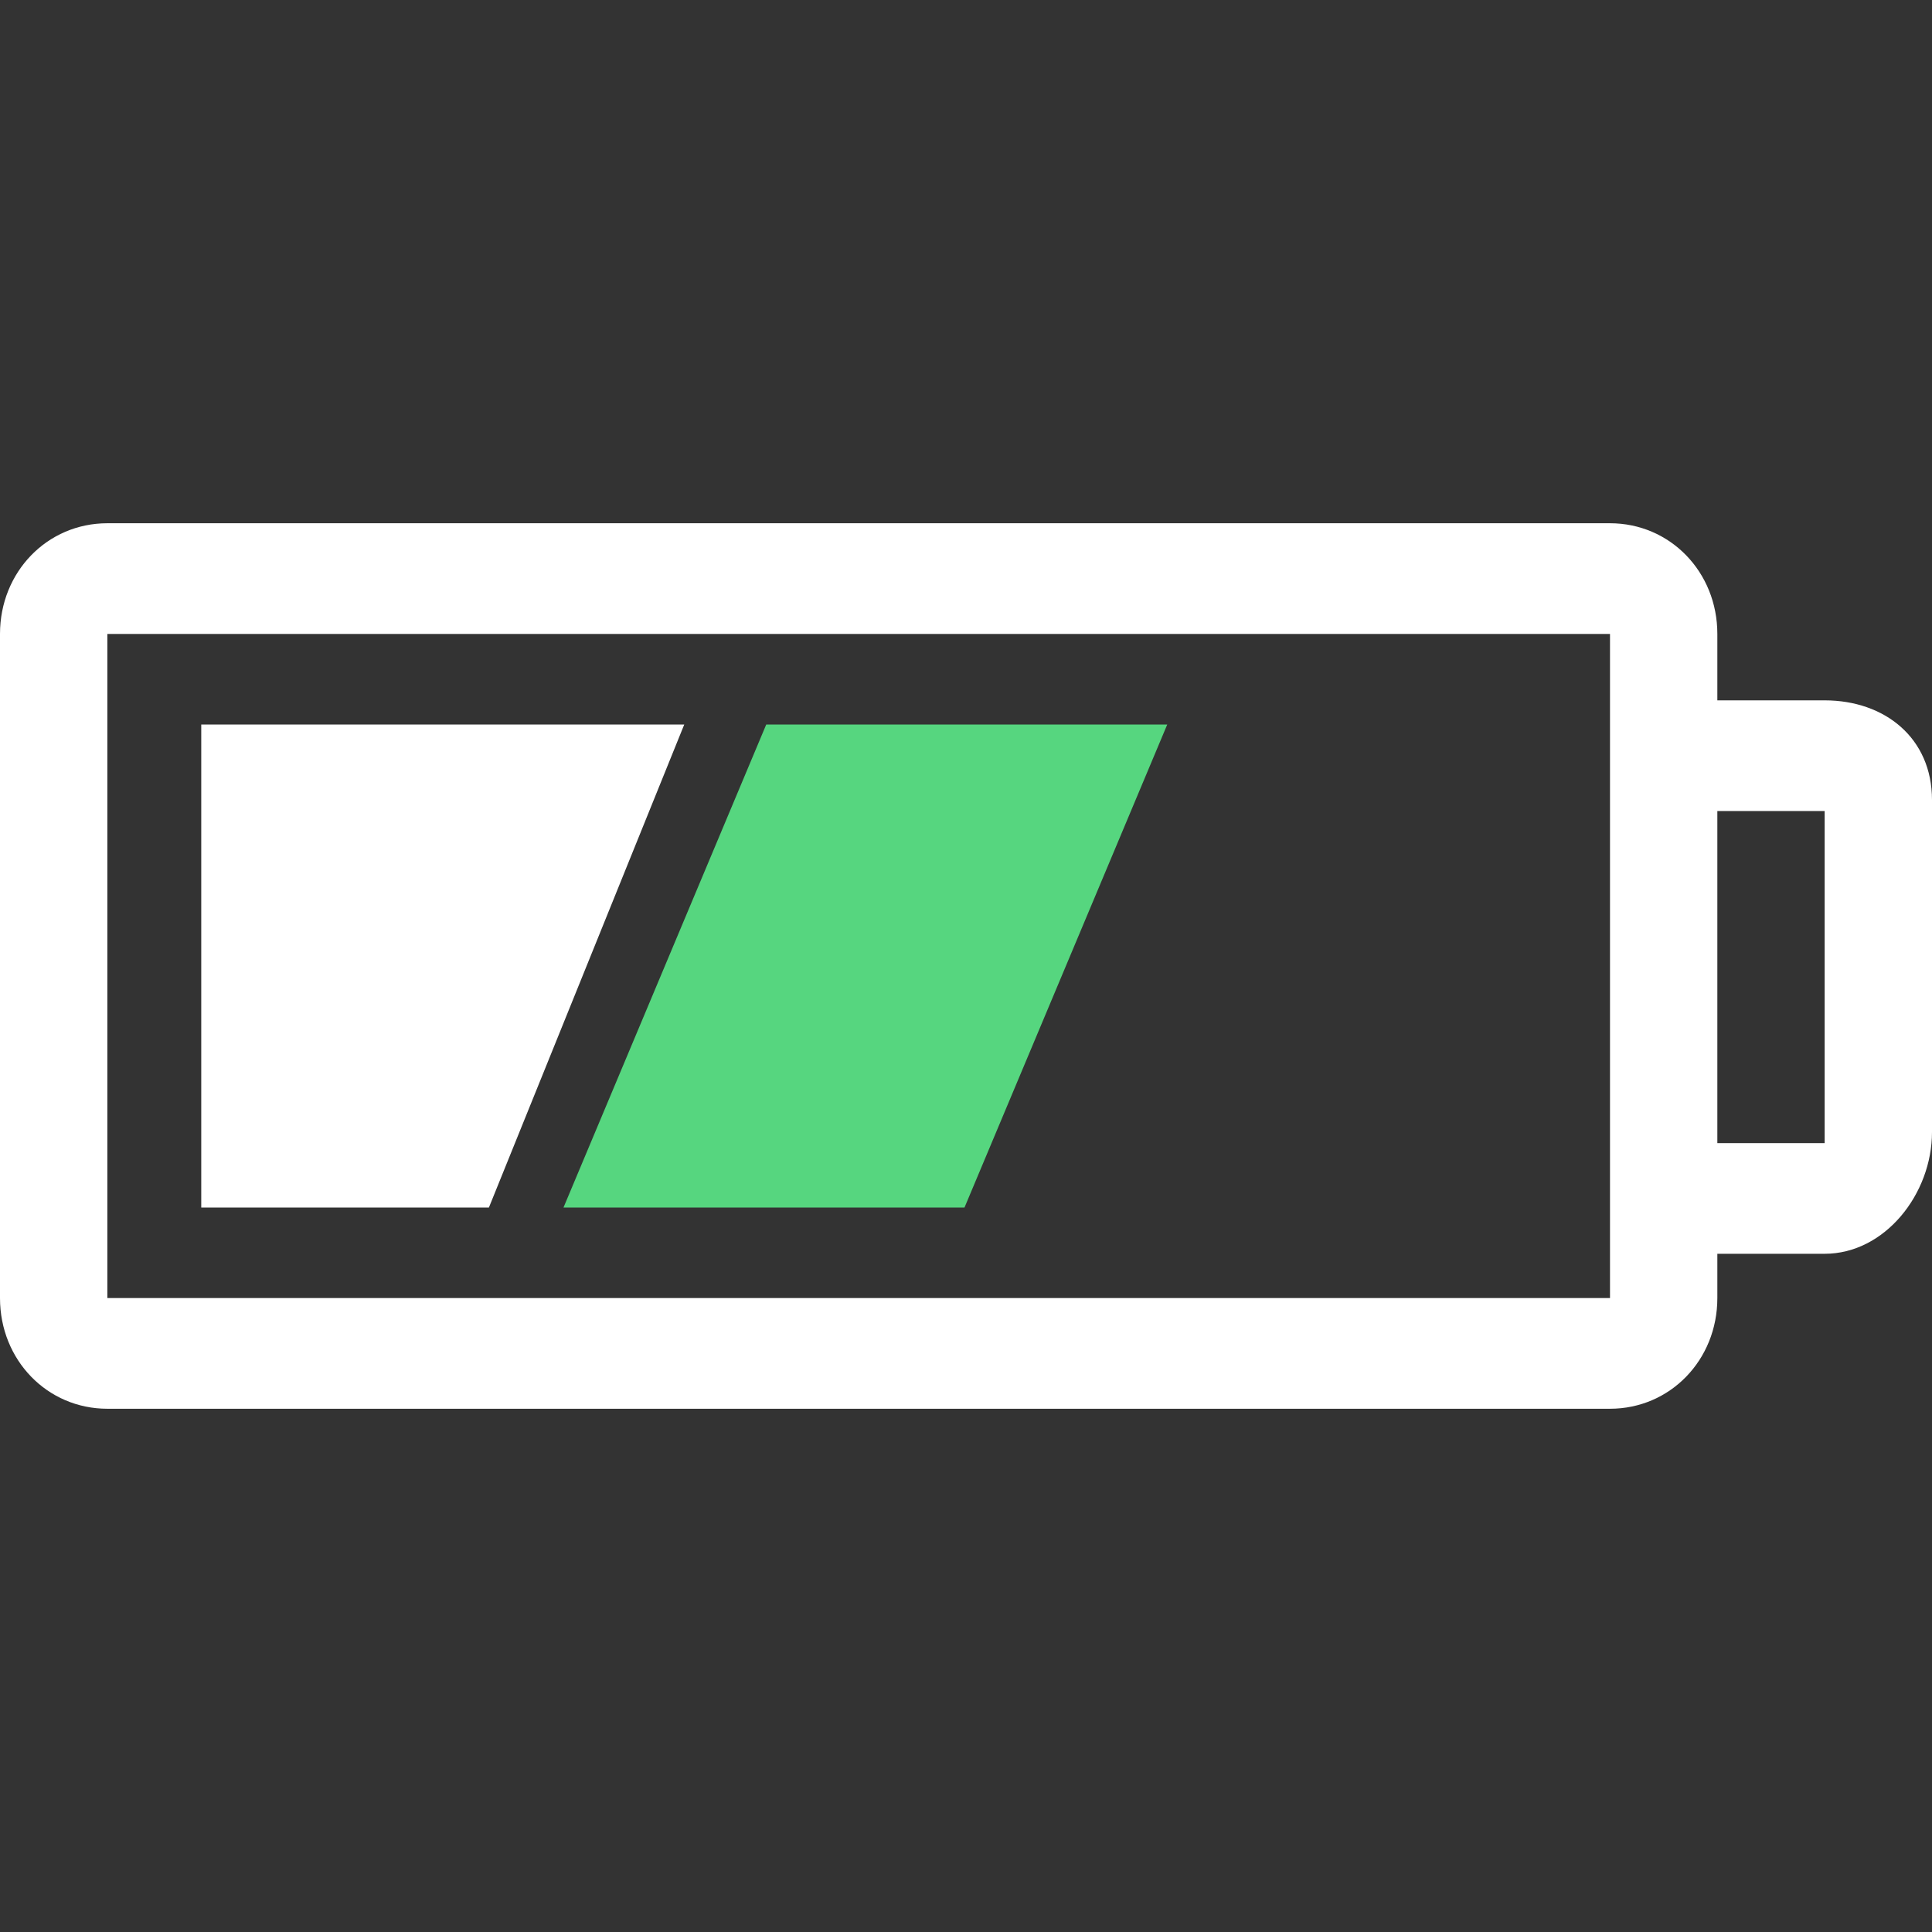
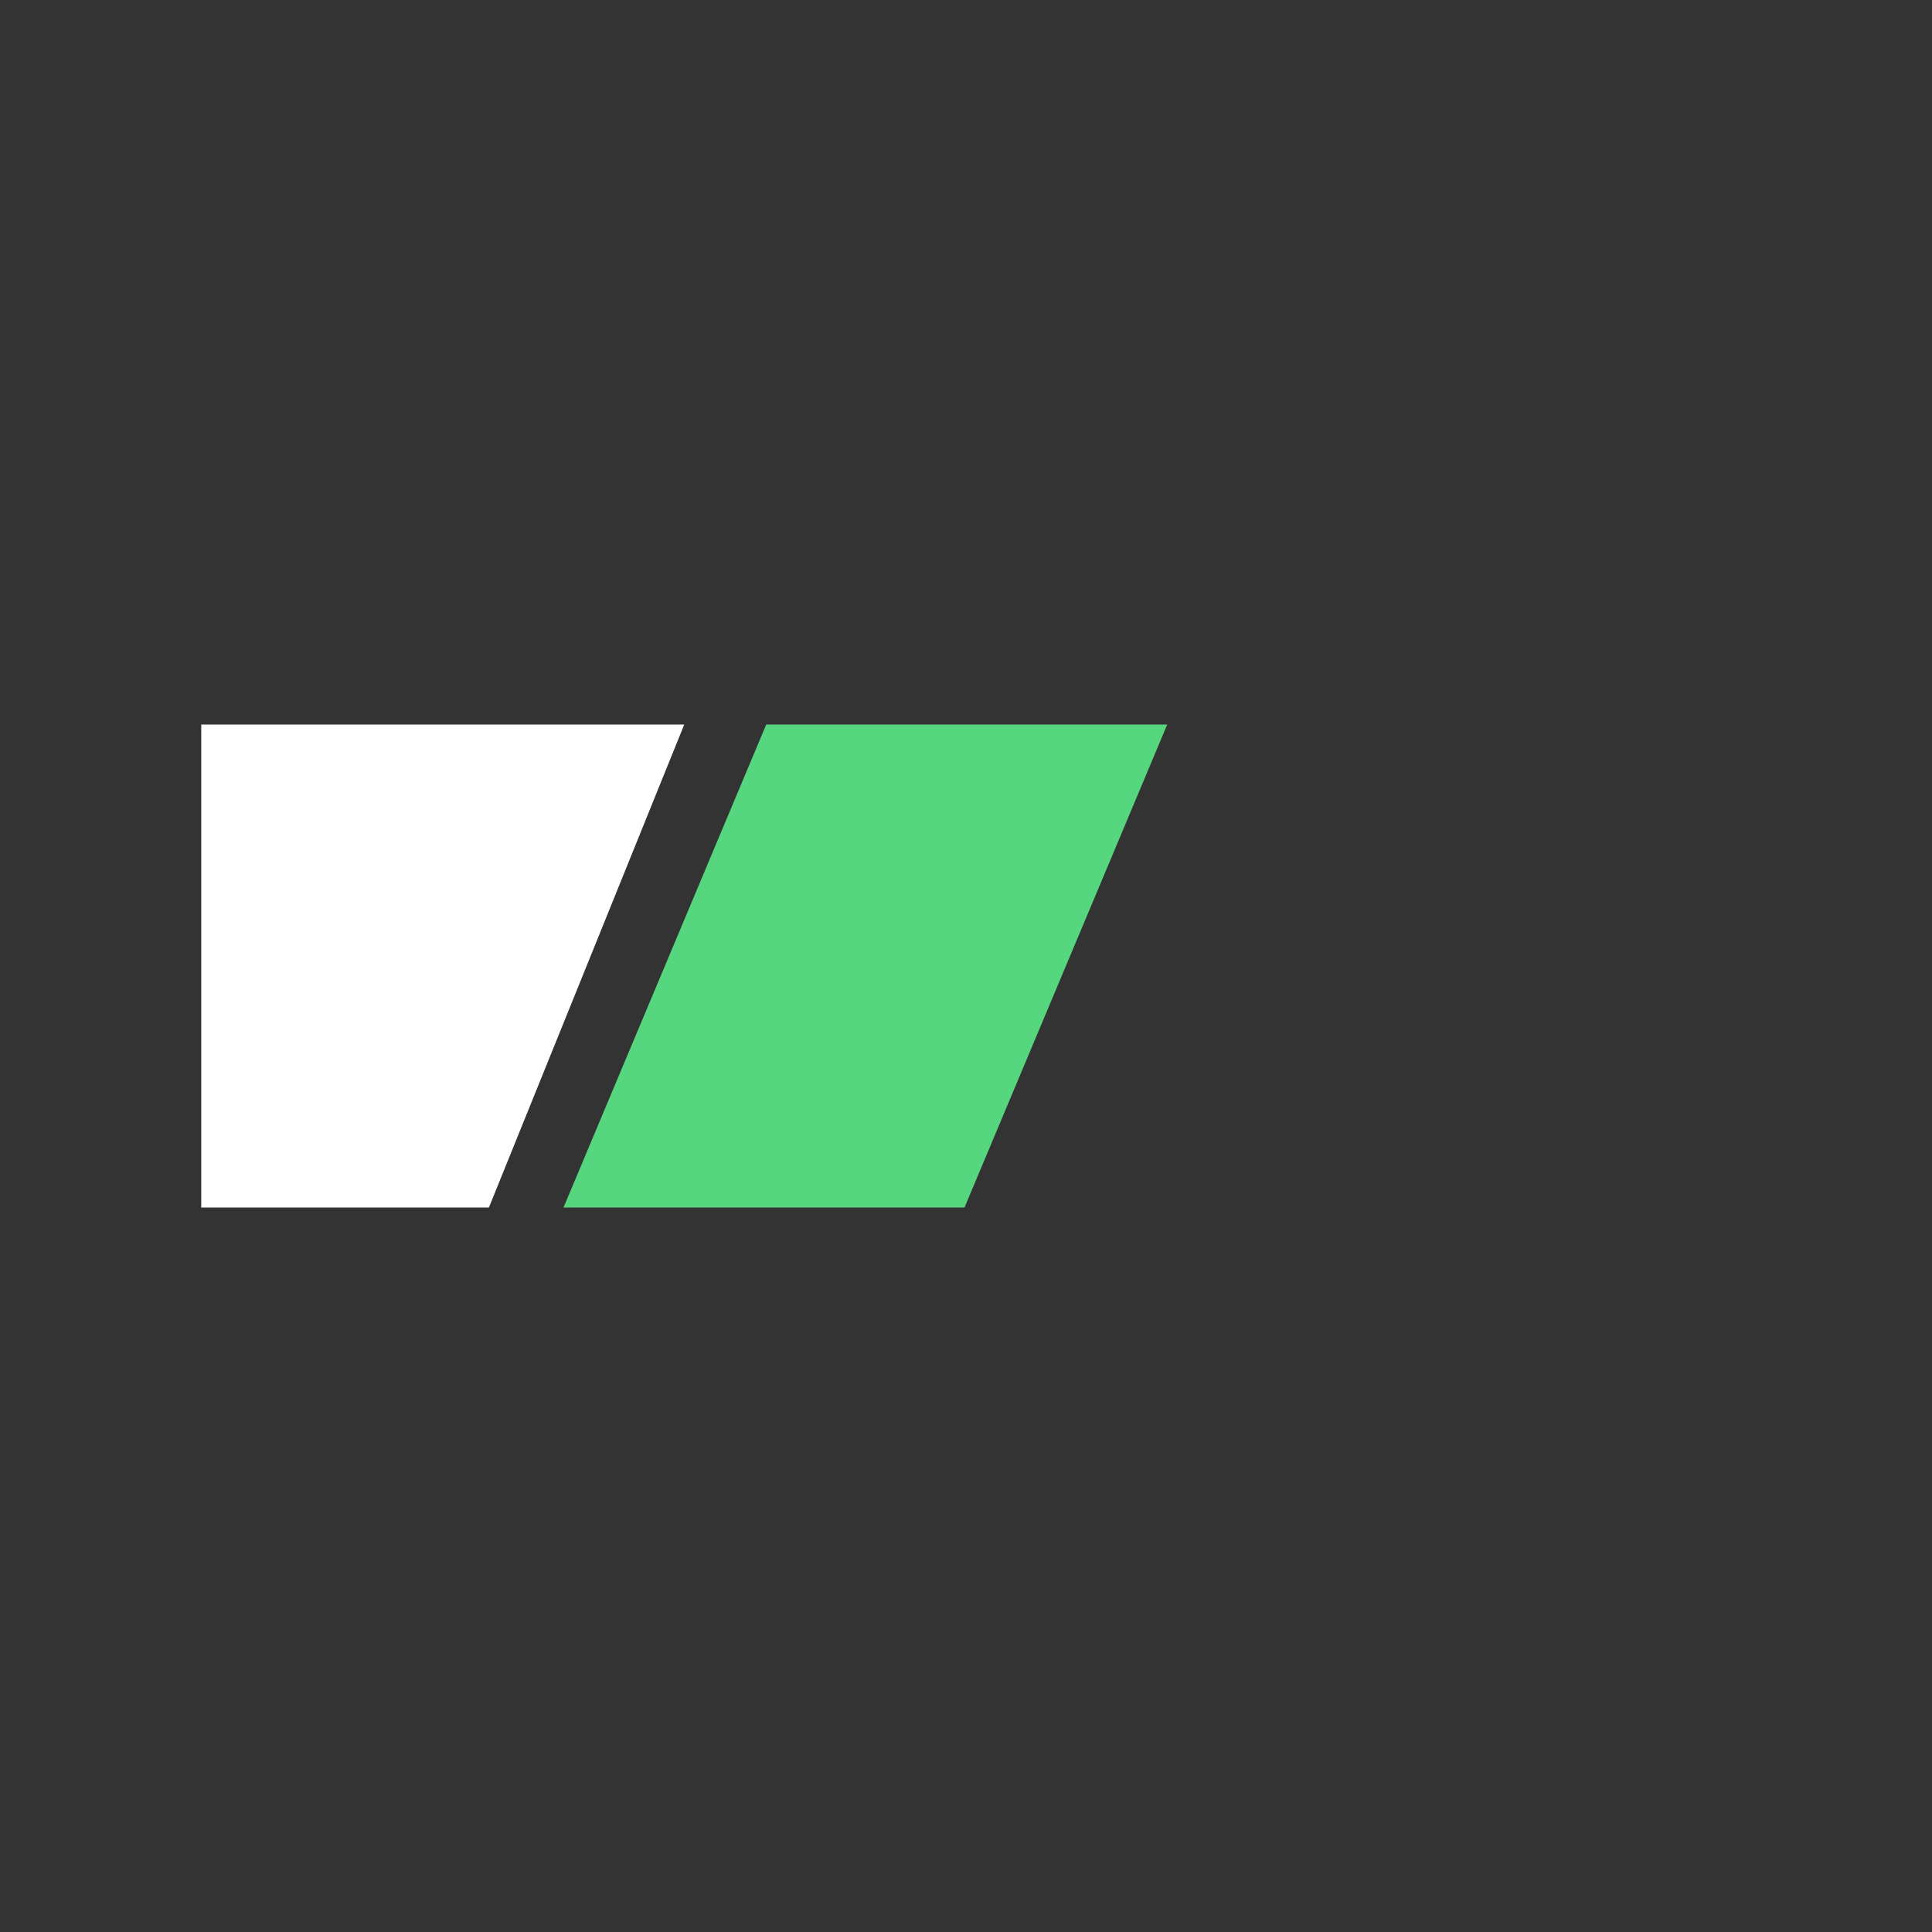
<svg xmlns="http://www.w3.org/2000/svg" width="48" height="48" viewBox="0 0 48 48" fill="none">
  <rect x="0" y="0" width="48" height="48" fill="#333333" stroke="none" />
-   <path d="M14 30H23.963L29 18H19.037L14 30Z" fill="#56D67F" />
+   <path d="M14 30H23.963L29 18H19.037L14 30" fill="#56D67F" />
  <path d="M17 18H5V30H12.147L17 18Z" fill="white" />
-   <path d="M45.333 17.4H42.667V15.75C42.667 14.21 41.493 13 40 13H2.667C1.173 13 0 14.21 0 15.75V32.25C0 33.79 1.173 35 2.667 35H40C41.493 35 42.667 33.79 42.667 32.25V31.15H45.333C46.827 31.15 48 29.665 48 28.125V19.875C48 18.335 46.827 17.4 45.333 17.4ZM40 32.25H2.667V15.75H40V32.25ZM45.333 28.4H42.667V20.15H45.333V28.4Z" fill="white" />
</svg>